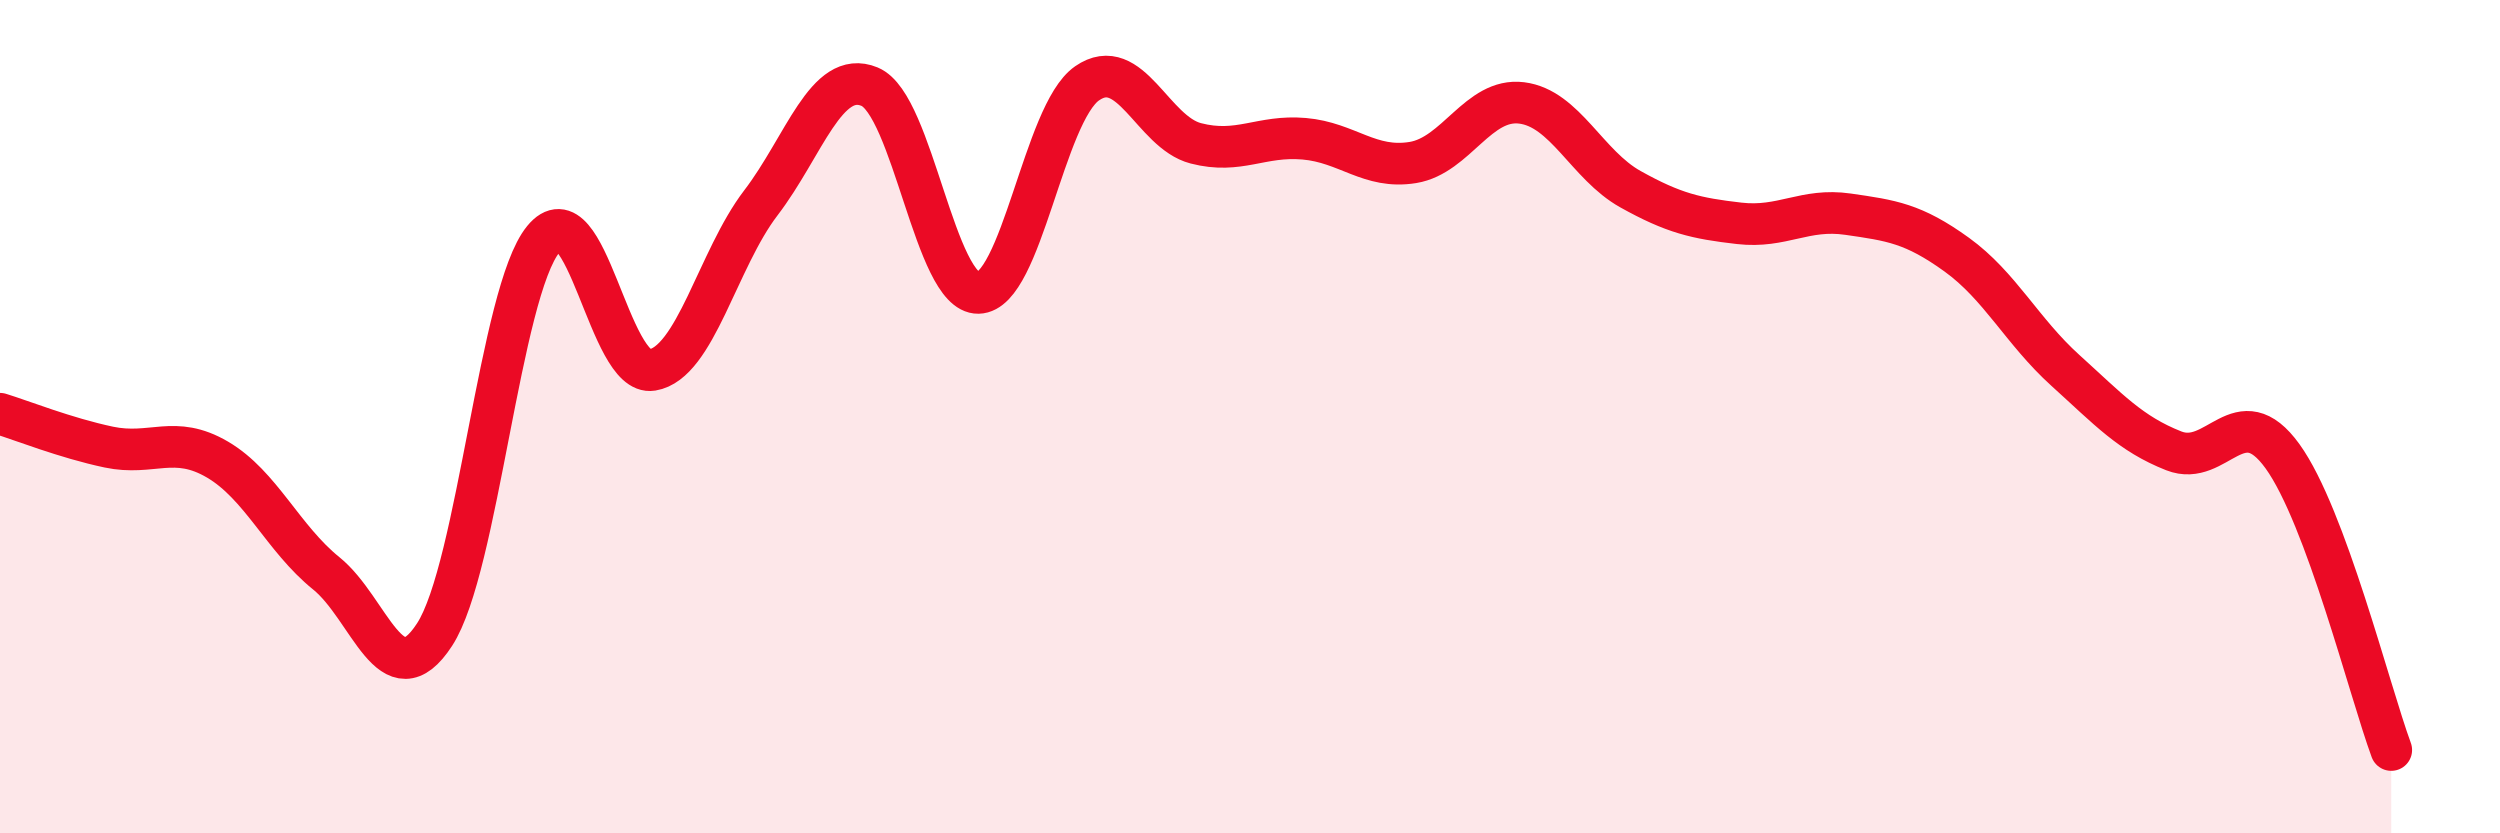
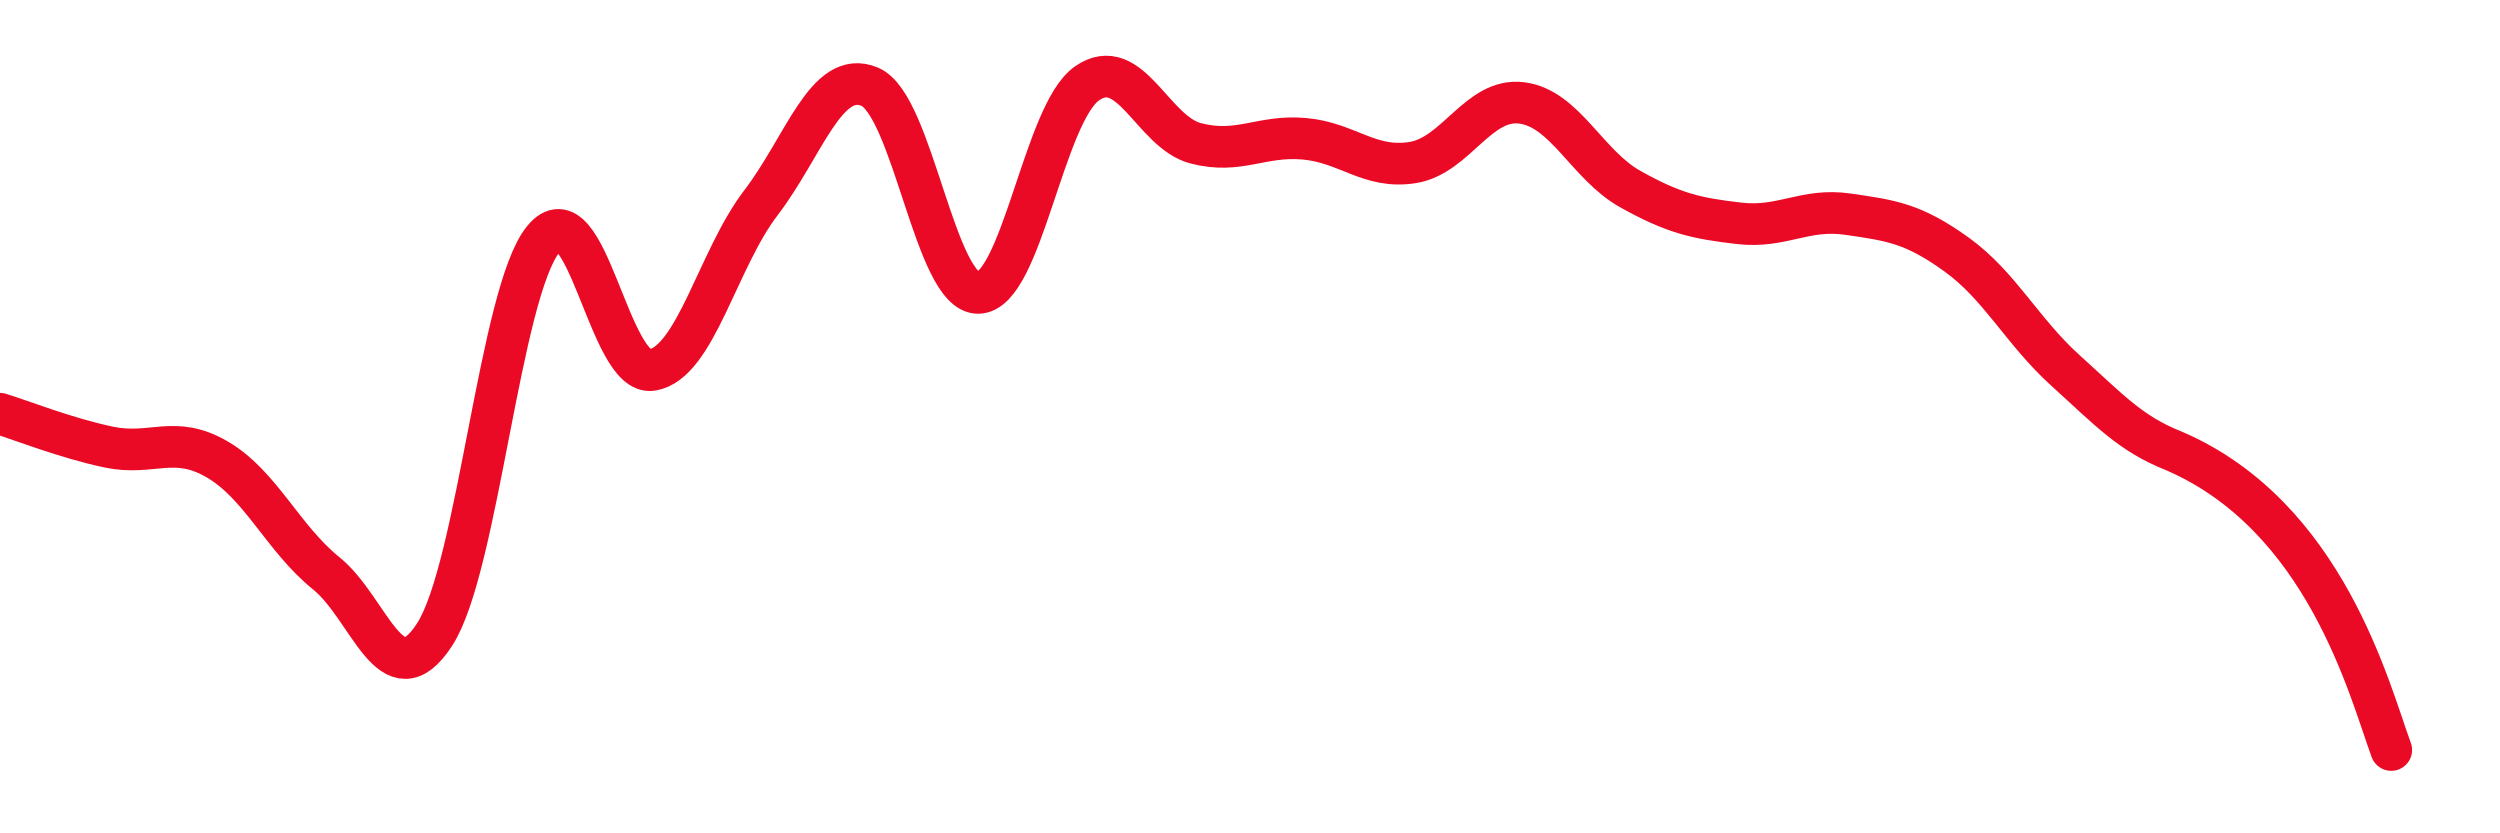
<svg xmlns="http://www.w3.org/2000/svg" width="60" height="20" viewBox="0 0 60 20">
-   <path d="M 0,9.93 C 0.52,10.09 1.57,10.51 2.61,10.73 C 3.65,10.95 4.18,10.42 5.22,11.03 C 6.26,11.64 6.79,12.92 7.83,13.76 C 8.87,14.6 9.39,16.83 10.43,15.23 C 11.47,13.63 12,7.01 13.04,5.74 C 14.08,4.47 14.61,9.05 15.65,8.88 C 16.69,8.71 17.22,6.23 18.26,4.87 C 19.3,3.51 19.83,1.65 20.87,2.08 C 21.91,2.51 22.44,7.05 23.48,7.03 C 24.52,7.01 25.05,2.72 26.09,2 C 27.13,1.28 27.66,3.17 28.7,3.44 C 29.74,3.71 30.26,3.24 31.3,3.33 C 32.34,3.42 32.87,4.07 33.91,3.9 C 34.95,3.73 35.48,2.34 36.52,2.47 C 37.56,2.6 38.09,3.96 39.13,4.54 C 40.17,5.12 40.7,5.24 41.74,5.36 C 42.78,5.48 43.31,4.99 44.35,5.14 C 45.39,5.29 45.92,5.36 46.96,6.11 C 48,6.86 48.53,7.95 49.57,8.89 C 50.61,9.83 51.13,10.41 52.17,10.82 C 53.21,11.23 53.74,9.51 54.78,10.95 C 55.82,12.39 56.87,16.59 57.39,18L57.39 20L0 20Z" fill="#EB0A25" opacity="0.1" stroke-linecap="round" stroke-linejoin="round" />
-   <path d="M 0,9.93 C 0.52,10.09 1.57,10.51 2.61,10.73 C 3.65,10.95 4.18,10.42 5.22,11.03 C 6.26,11.64 6.79,12.92 7.83,13.76 C 8.87,14.6 9.39,16.83 10.43,15.23 C 11.47,13.63 12,7.01 13.04,5.74 C 14.08,4.47 14.61,9.05 15.65,8.88 C 16.69,8.71 17.22,6.23 18.26,4.87 C 19.3,3.51 19.83,1.65 20.87,2.08 C 21.91,2.51 22.44,7.05 23.48,7.03 C 24.52,7.01 25.05,2.72 26.09,2 C 27.13,1.28 27.66,3.17 28.7,3.44 C 29.74,3.71 30.26,3.24 31.3,3.33 C 32.34,3.42 32.87,4.07 33.91,3.9 C 34.95,3.73 35.48,2.34 36.52,2.47 C 37.56,2.6 38.09,3.96 39.13,4.54 C 40.17,5.12 40.7,5.24 41.74,5.36 C 42.78,5.48 43.31,4.99 44.35,5.14 C 45.39,5.29 45.92,5.36 46.96,6.11 C 48,6.86 48.53,7.95 49.57,8.89 C 50.61,9.83 51.13,10.41 52.17,10.82 C 53.21,11.23 53.74,9.51 54.78,10.95 C 55.82,12.39 56.87,16.59 57.39,18" stroke="#EB0A25" stroke-width="1" fill="none" stroke-linecap="round" stroke-linejoin="round" />
+   <path d="M 0,9.93 C 0.52,10.09 1.57,10.51 2.61,10.73 C 3.65,10.95 4.18,10.42 5.22,11.03 C 6.26,11.64 6.79,12.92 7.83,13.76 C 8.87,14.6 9.39,16.83 10.43,15.23 C 11.47,13.63 12,7.01 13.04,5.74 C 14.08,4.47 14.61,9.05 15.65,8.88 C 16.69,8.71 17.22,6.23 18.26,4.87 C 19.3,3.51 19.83,1.65 20.87,2.08 C 21.91,2.51 22.44,7.05 23.48,7.03 C 24.52,7.01 25.05,2.72 26.09,2 C 27.13,1.28 27.66,3.17 28.7,3.44 C 29.74,3.71 30.26,3.24 31.3,3.33 C 32.34,3.42 32.87,4.07 33.91,3.9 C 34.95,3.73 35.48,2.34 36.52,2.47 C 37.56,2.6 38.09,3.96 39.13,4.54 C 40.17,5.12 40.7,5.24 41.74,5.36 C 42.78,5.48 43.31,4.99 44.35,5.14 C 45.39,5.29 45.92,5.36 46.96,6.11 C 48,6.86 48.53,7.95 49.57,8.89 C 50.61,9.83 51.13,10.41 52.17,10.82 C 55.82,12.39 56.87,16.59 57.39,18" stroke="#EB0A25" stroke-width="1" fill="none" stroke-linecap="round" stroke-linejoin="round" />
</svg>